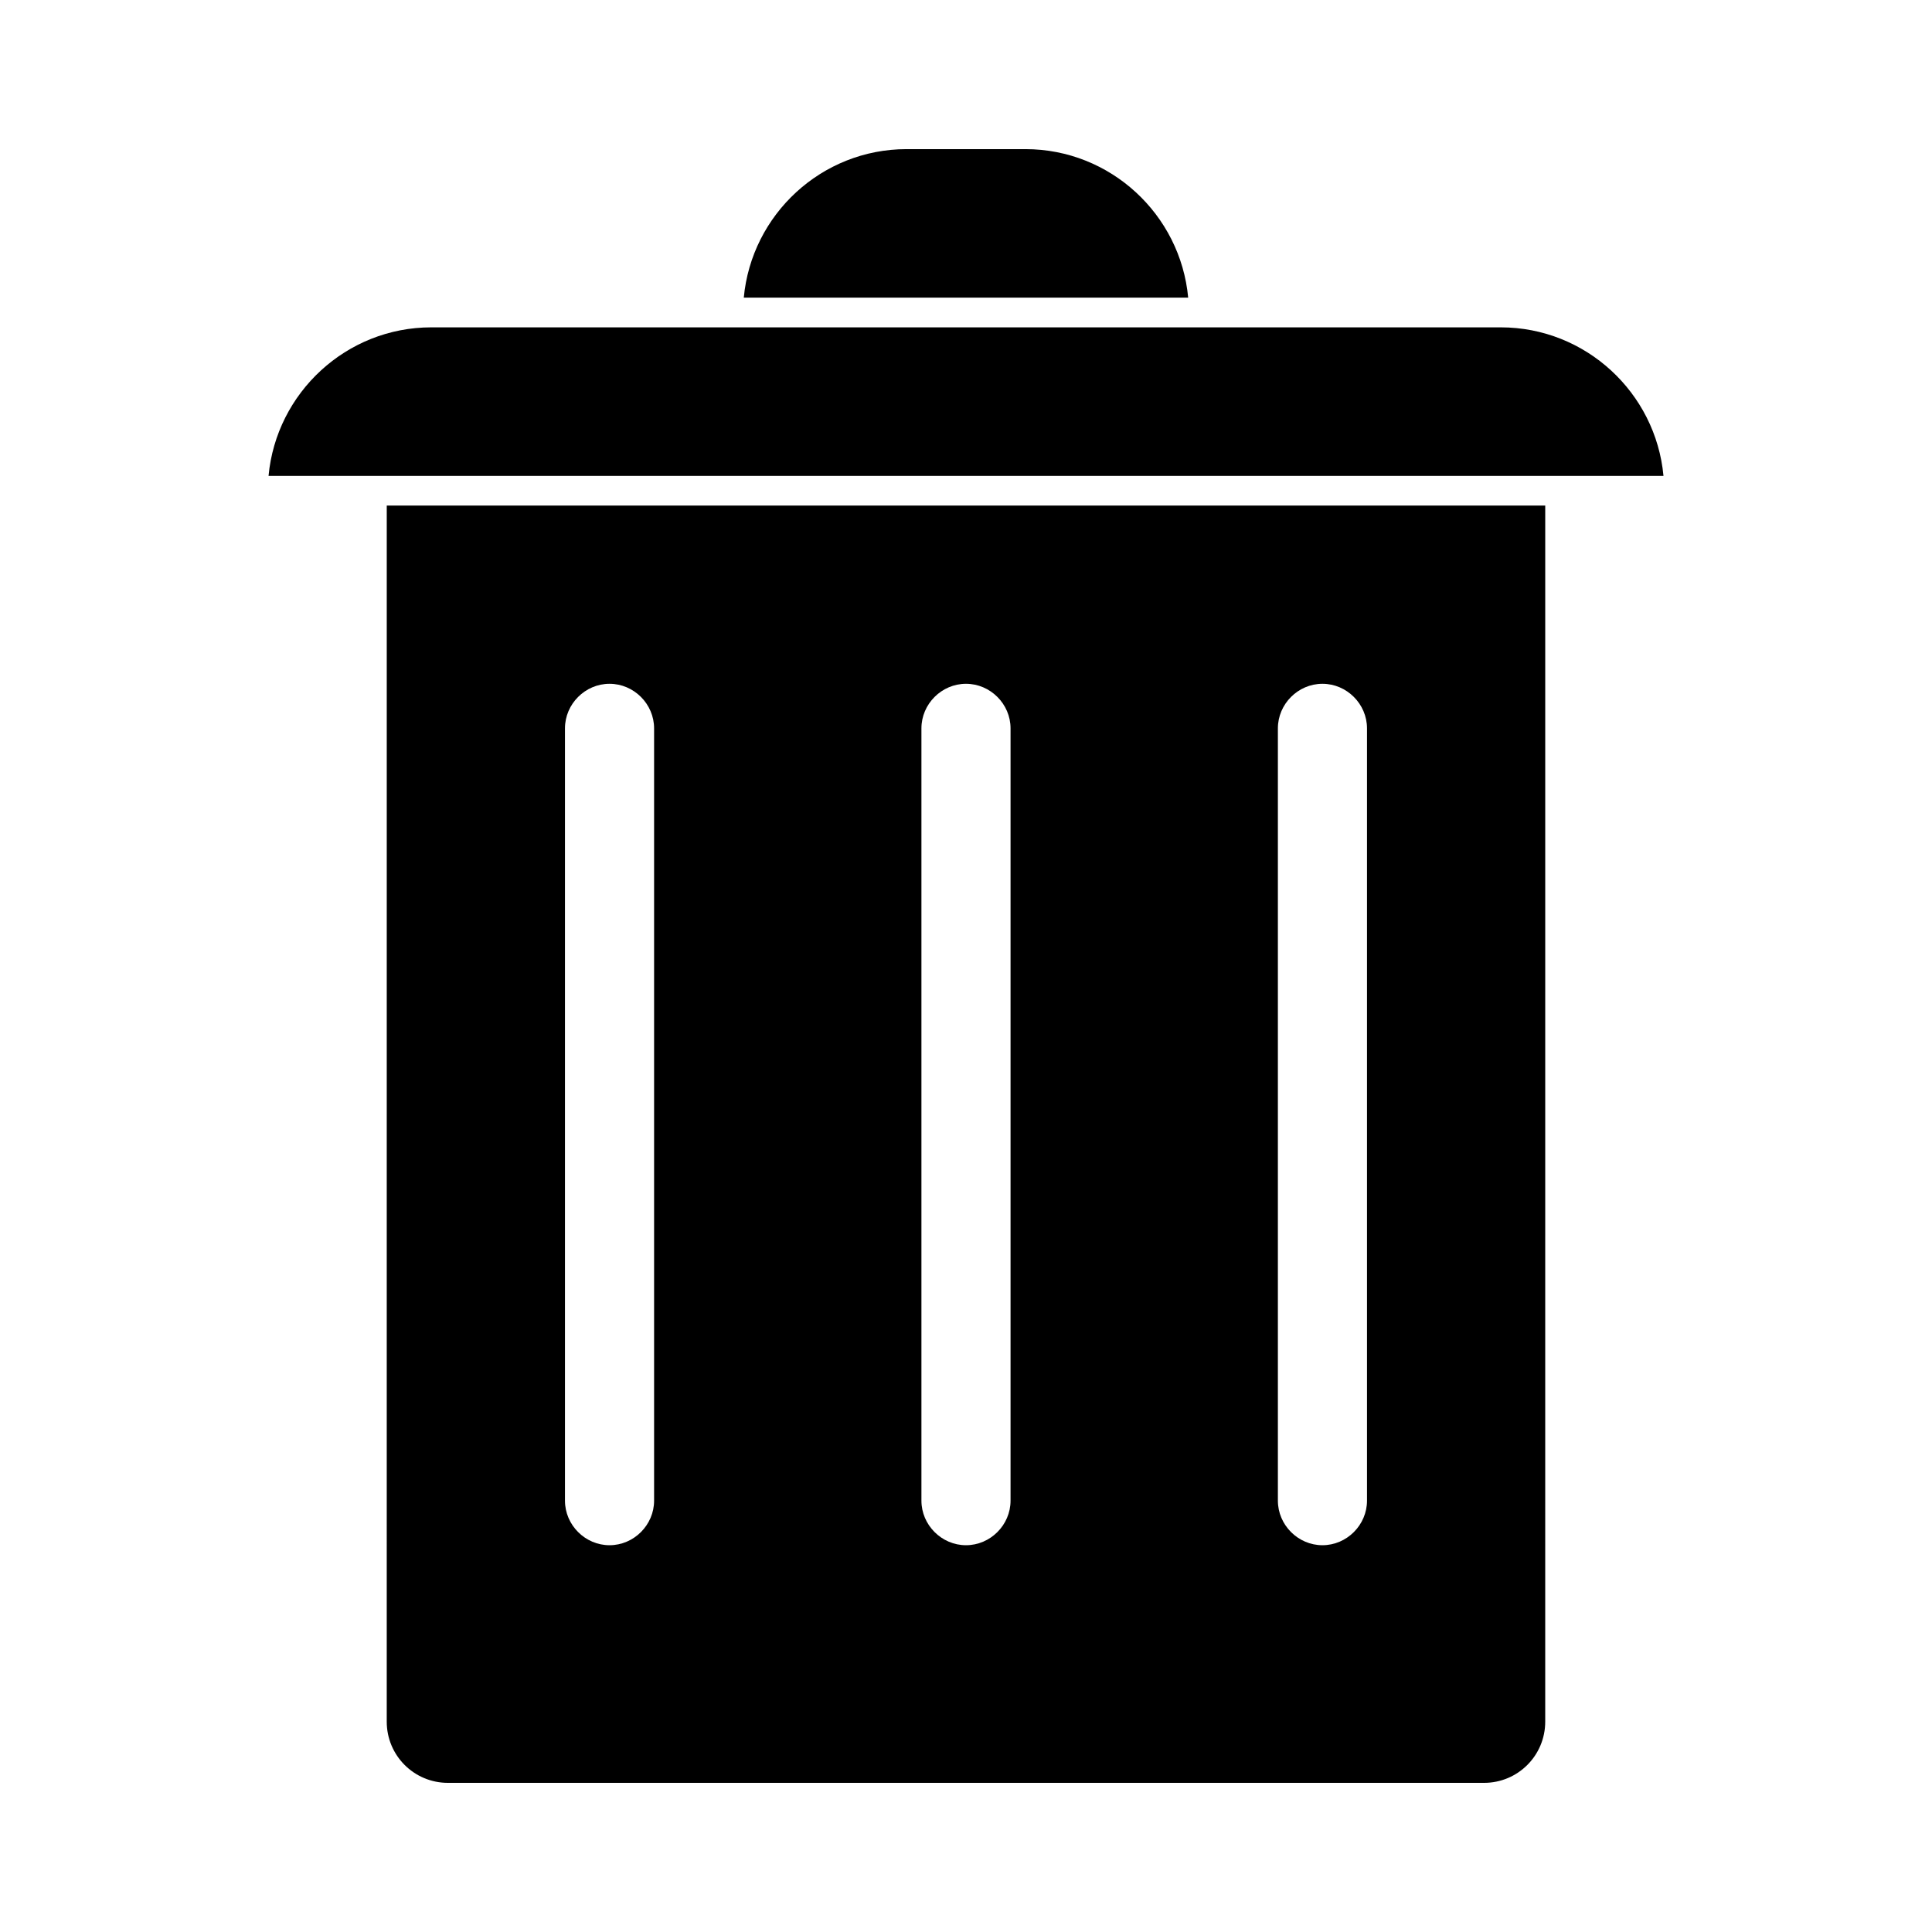
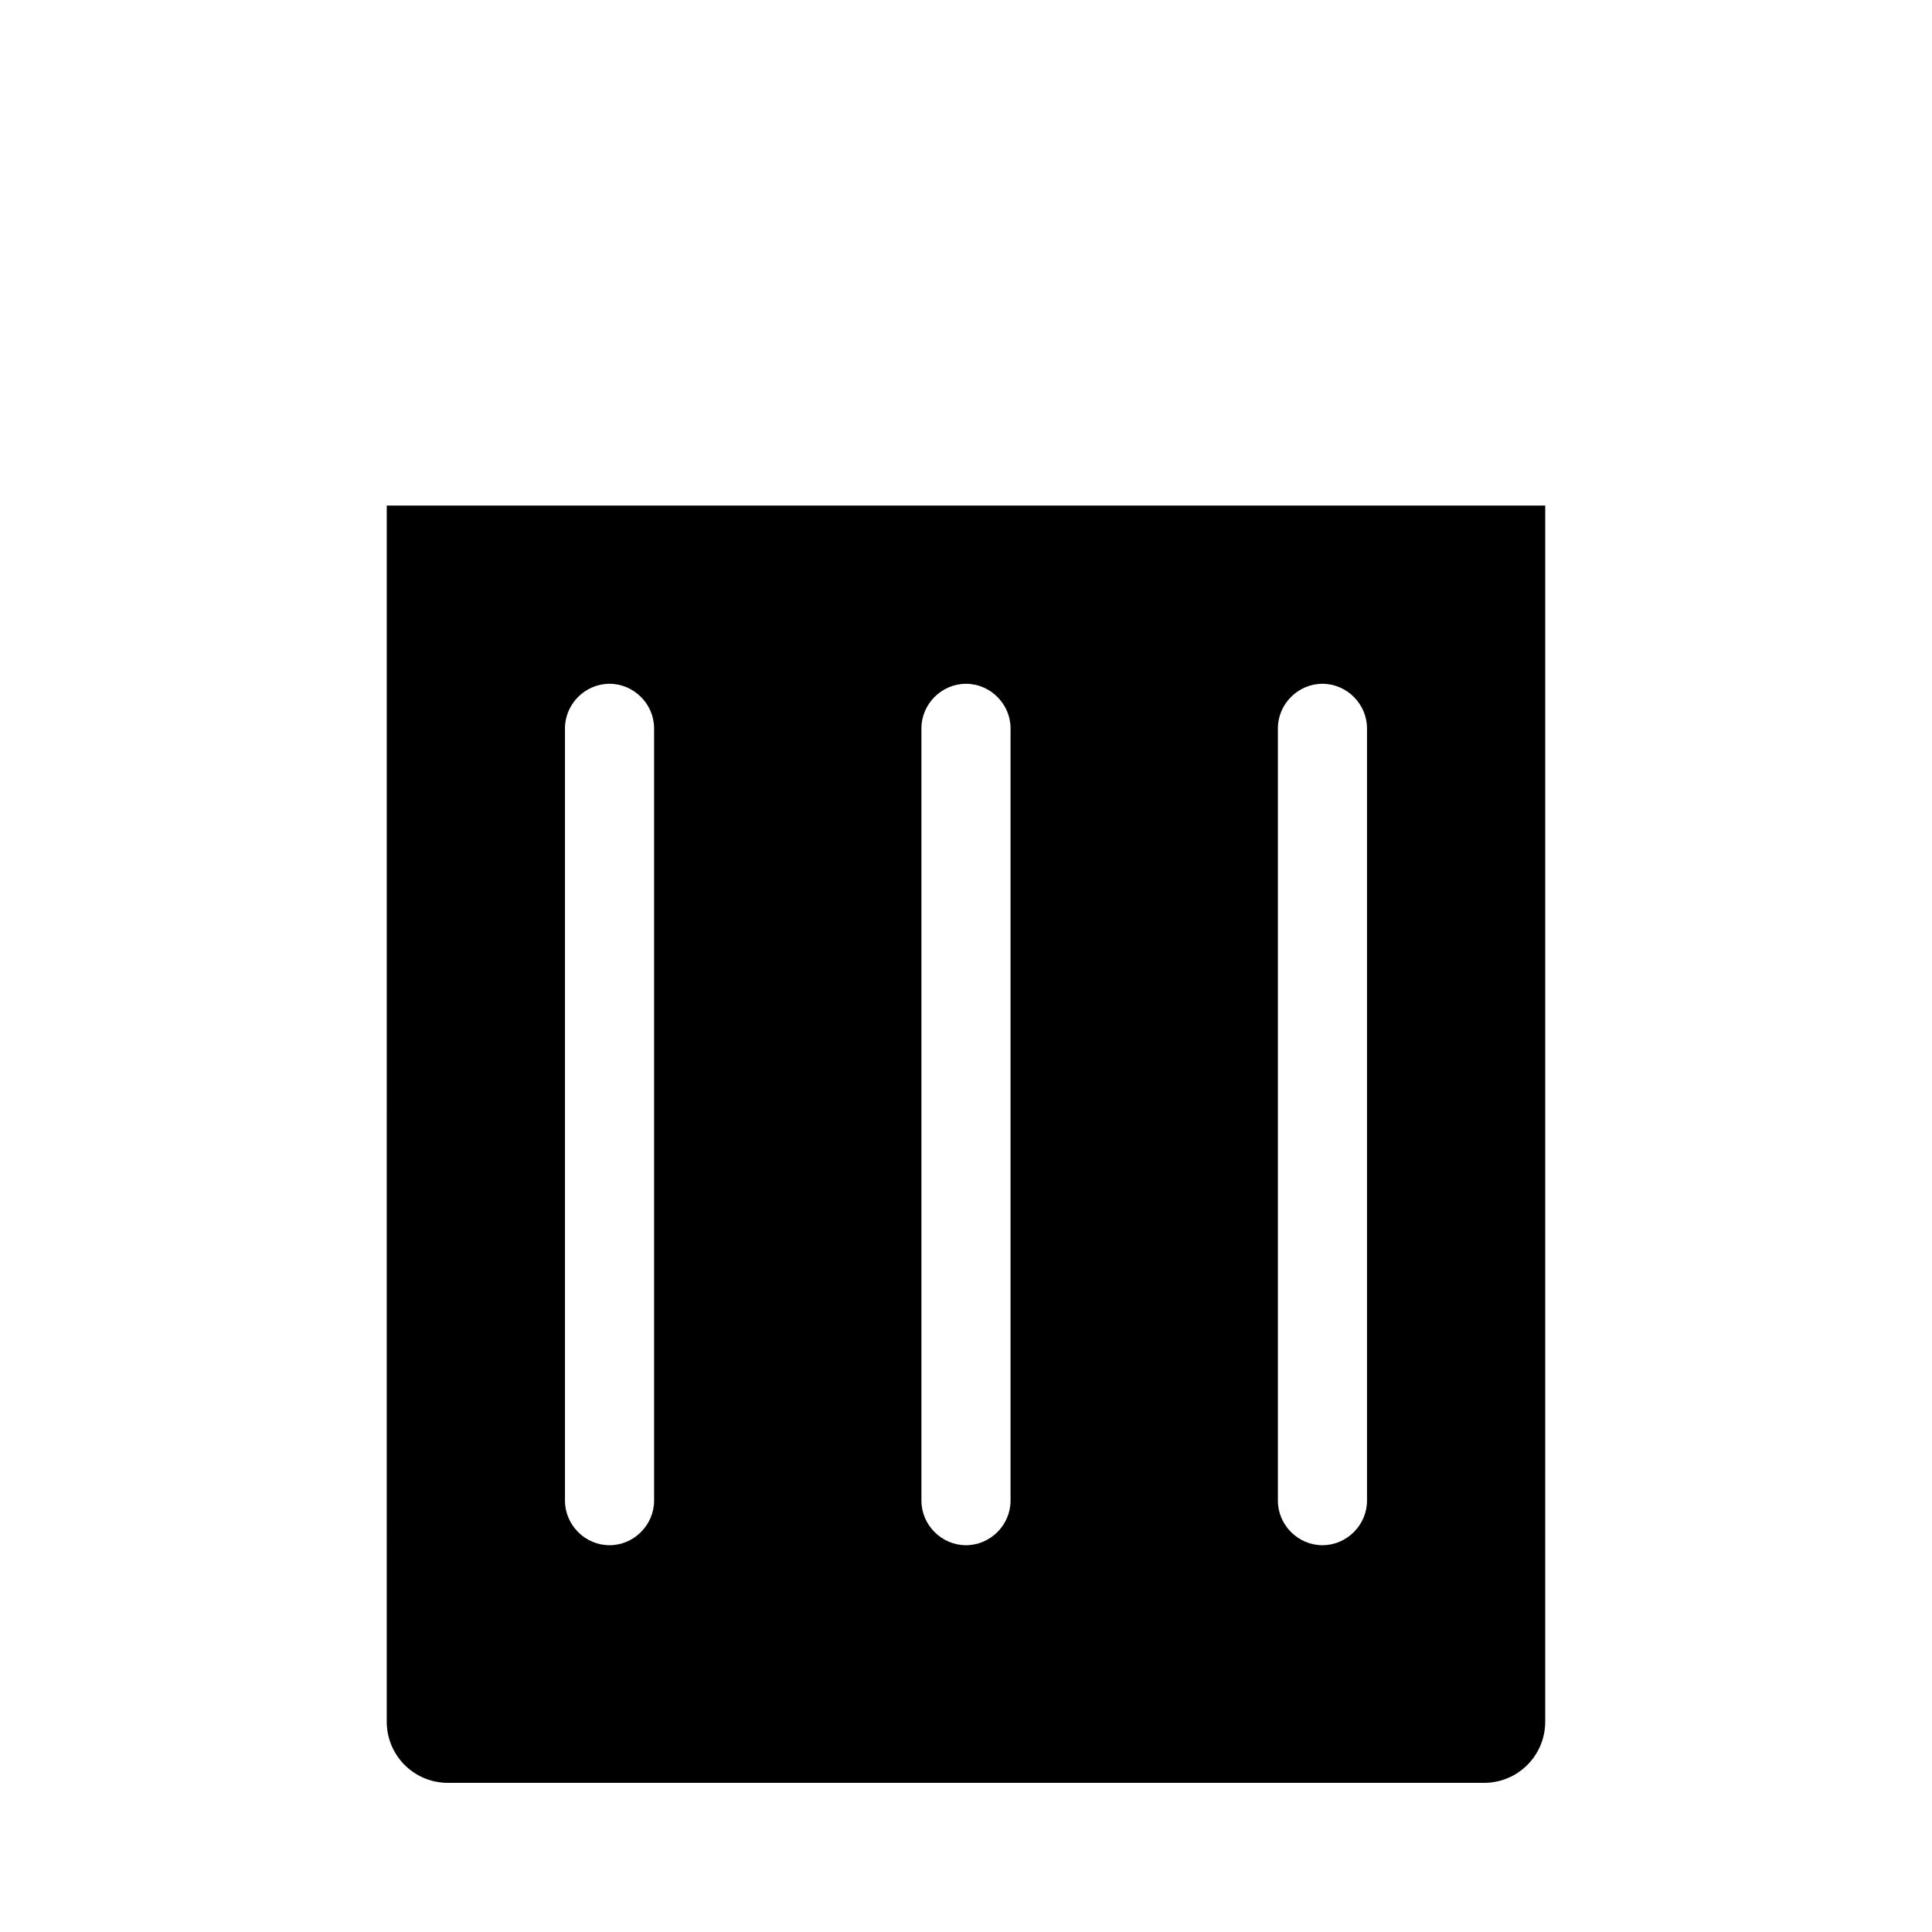
<svg xmlns="http://www.w3.org/2000/svg" fill="#000000" width="800px" height="800px" version="1.1" viewBox="144 144 512 512">
  <g>
    <path d="m246.49 600.26c0 8.973 7.242 16.215 16.215 16.215h274.58c8.973 0 16.215-7.242 16.215-16.215l0.004-322.28h-307.01zm47.234-263.24c0-6.453 5.352-11.809 11.809-11.809 6.453 0 11.809 5.352 11.809 11.809v204.67c0 6.453-5.352 11.809-11.809 11.809-6.457 0-11.809-5.356-11.809-11.809zm94.465 0c0-6.453 5.352-11.809 11.809-11.809 6.453 0 11.809 5.352 11.809 11.809v204.67c0 6.453-5.352 11.809-11.809 11.809-6.453 0-11.809-5.352-11.809-11.809zm94.465 0c0-6.453 5.352-11.809 11.809-11.809 6.453 0 11.809 5.352 11.809 11.809v204.67c0 6.453-5.352 11.809-11.809 11.809-6.453 0-11.809-5.352-11.809-11.809z" />
-     <path d="m541.7 230.75h-283.39c-22.516 0-41.094 17.32-43.141 39.359h369.67c-2.047-22.039-20.625-39.359-43.137-39.359z" />
-     <path d="m415.74 183.52h-31.488c-22.516 0-41.094 17.32-43.141 39.359h117.77c-2.043-22.043-20.621-39.359-43.137-39.359z" />
  </g>
</svg>